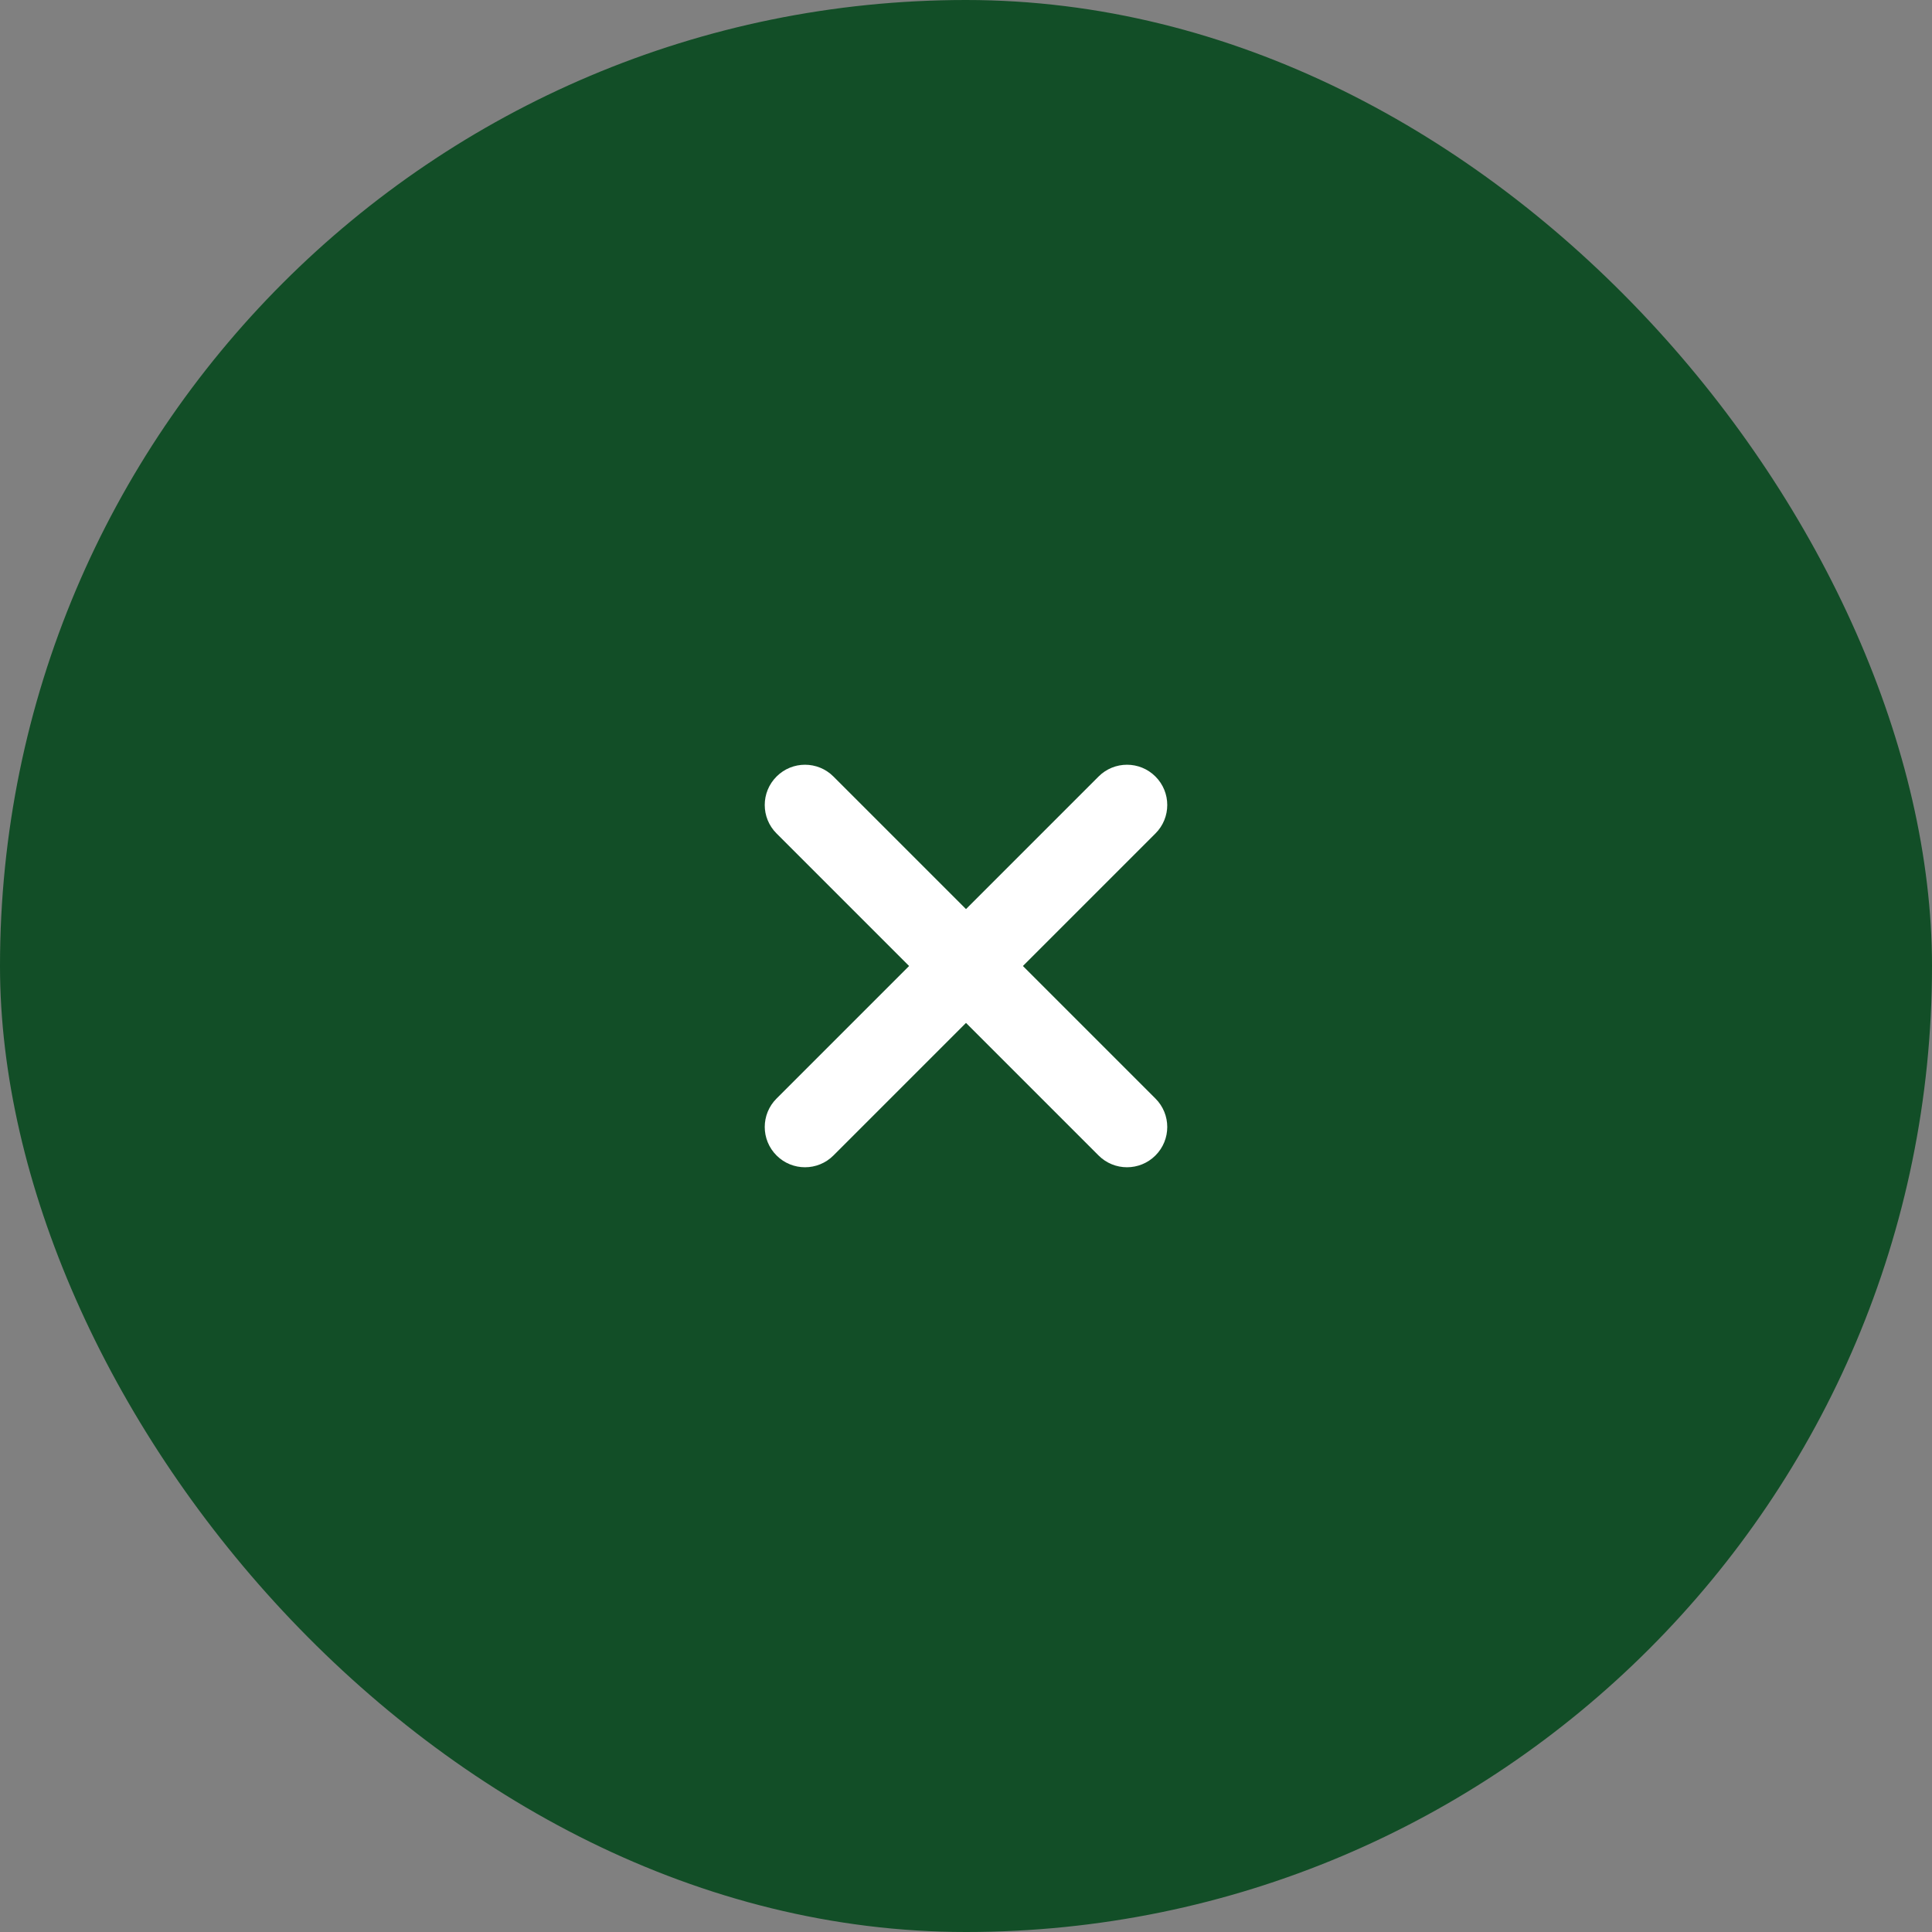
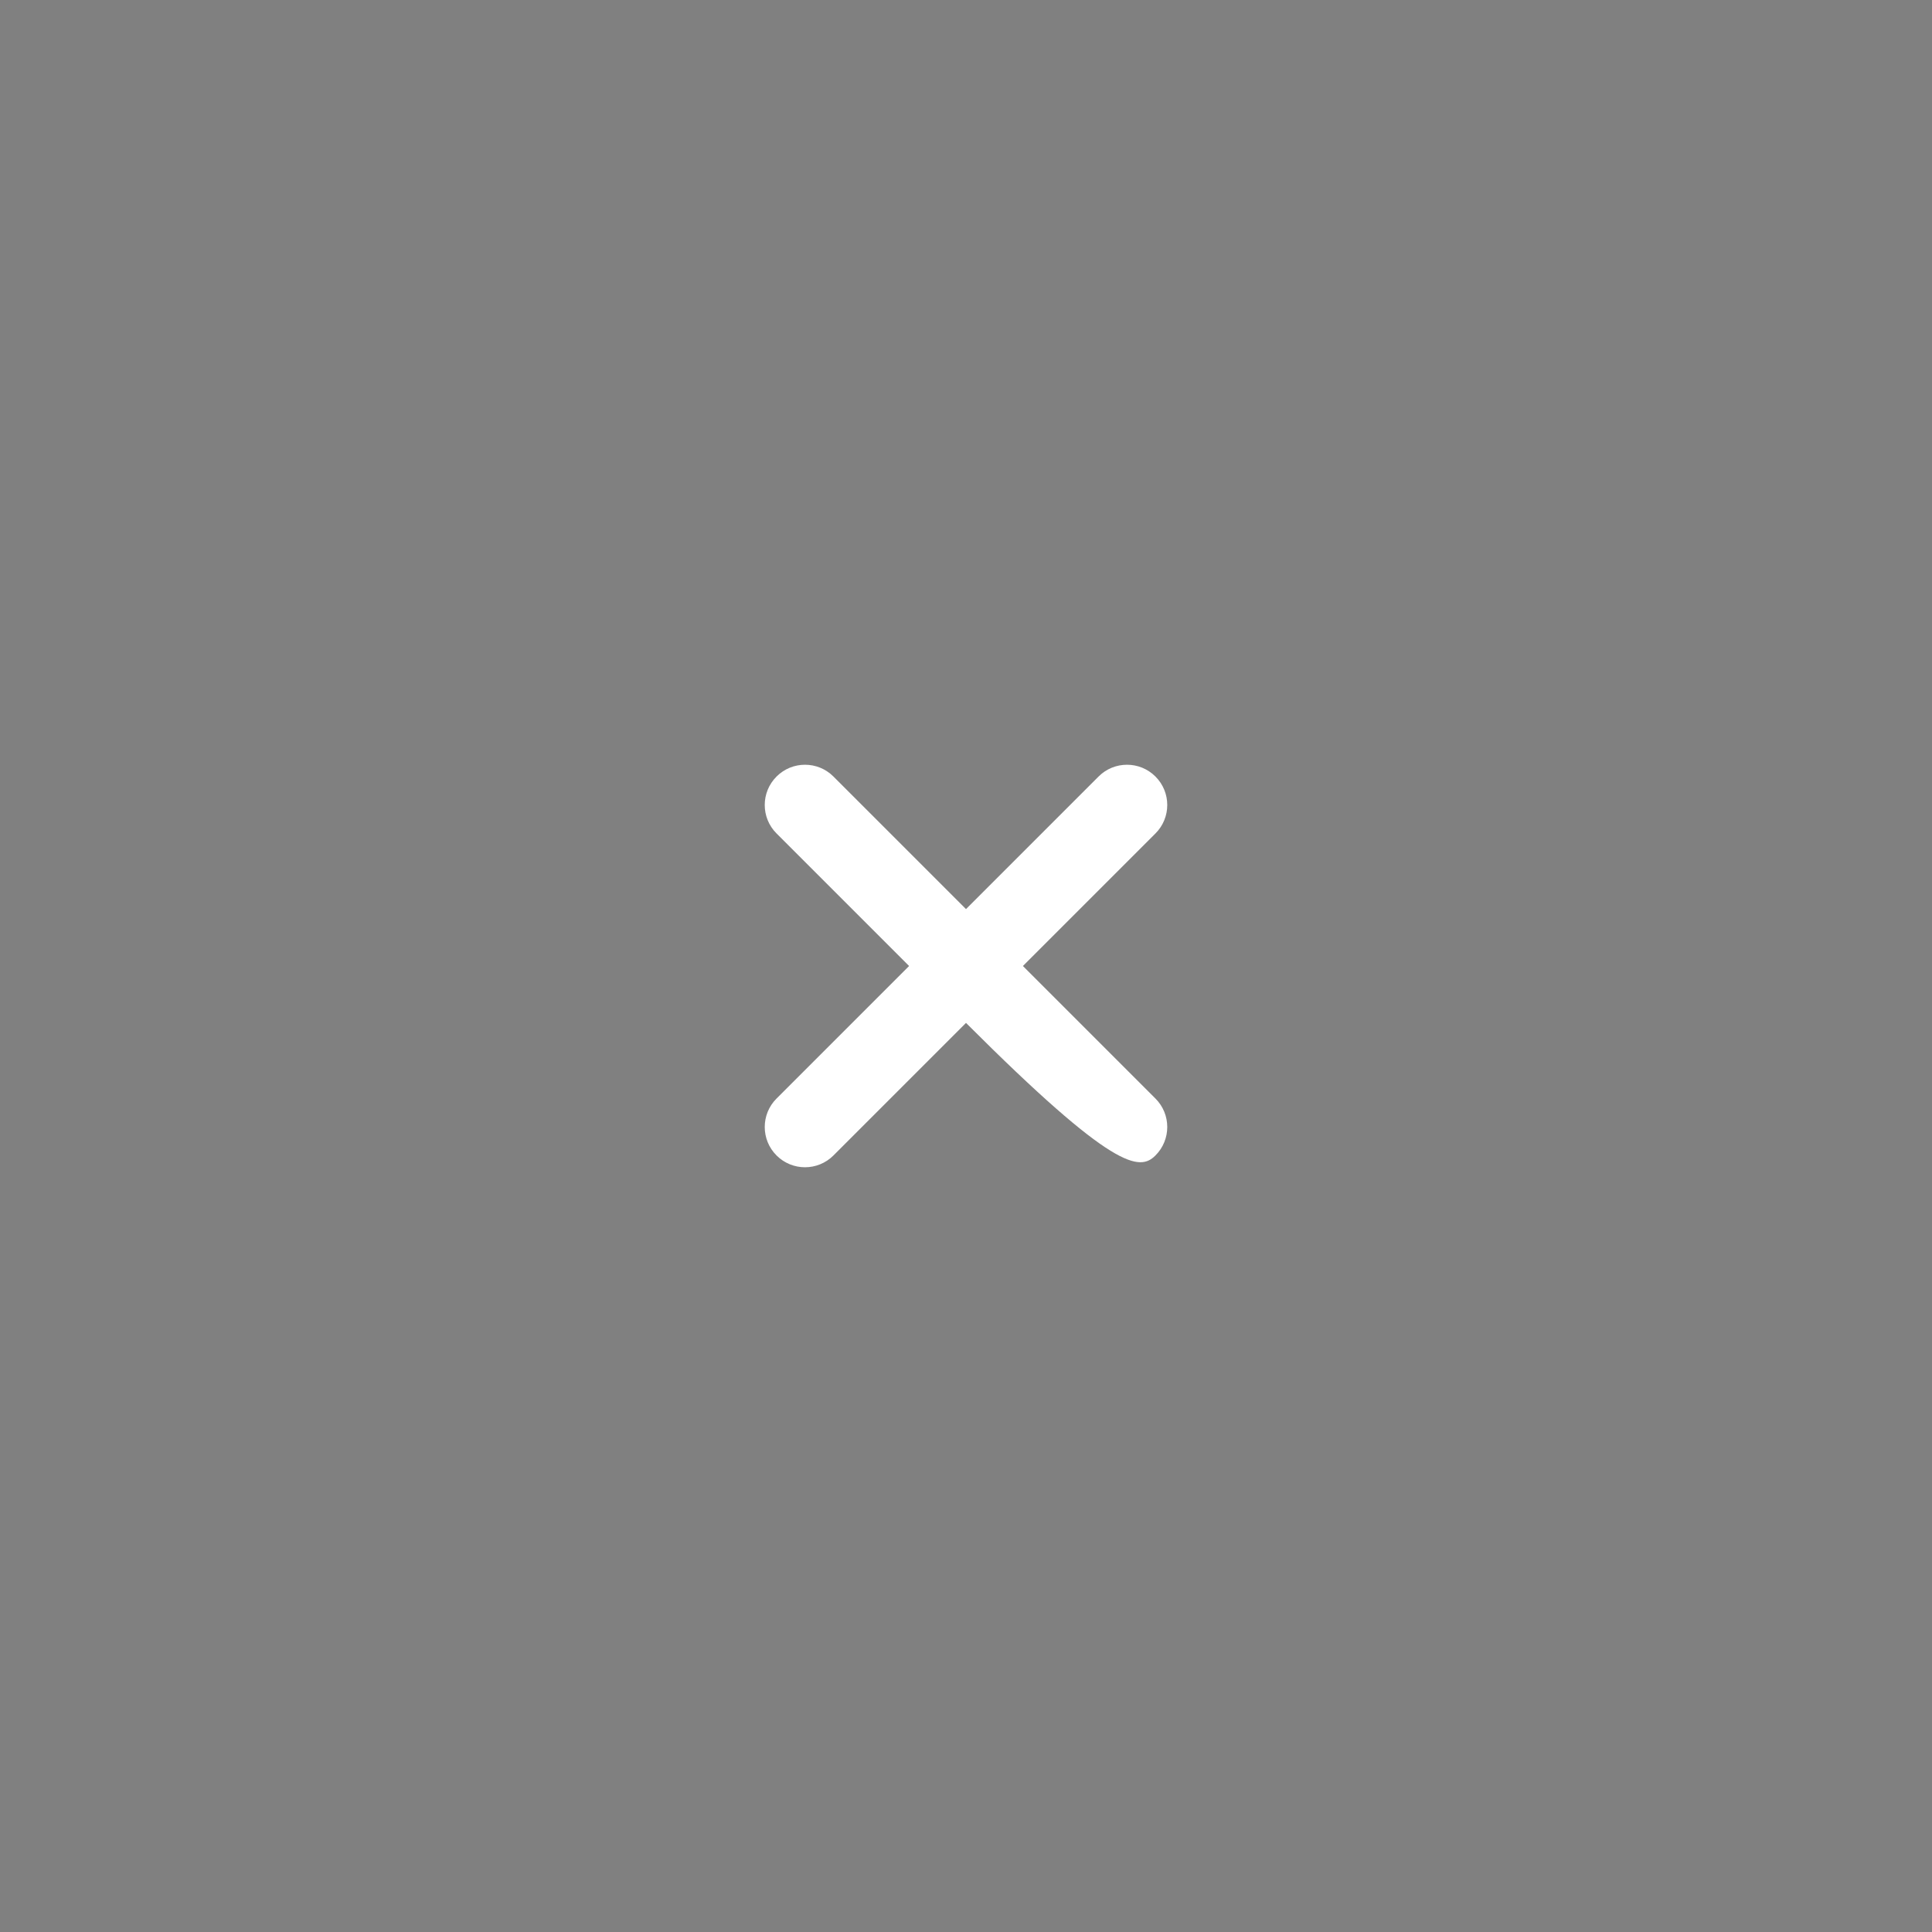
<svg xmlns="http://www.w3.org/2000/svg" width="48" height="48" viewBox="0 0 48 48" fill="none">
  <rect x="0" y="0" width="48" height="48" fill="#808080" stroke="none" />
-   <rect width="48" height="48" rx="24" fill="#124E27" />
-   <path d="M20.707 19.293C20.317 18.902 19.683 18.902 19.293 19.293C18.902 19.683 18.902 20.317 19.293 20.707L22.586 24L19.293 27.293C18.902 27.683 18.902 28.317 19.293 28.707C19.683 29.098 20.317 29.098 20.707 28.707L24 25.414L27.293 28.707C27.683 29.098 28.317 29.098 28.707 28.707C29.098 28.317 29.098 27.683 28.707 27.293L25.414 24L28.707 20.707C29.098 20.317 29.098 19.683 28.707 19.293C28.317 18.902 27.683 18.902 27.293 19.293L24 22.586L20.707 19.293Z" fill="white" />
+   <path d="M20.707 19.293C20.317 18.902 19.683 18.902 19.293 19.293C18.902 19.683 18.902 20.317 19.293 20.707L22.586 24L19.293 27.293C18.902 27.683 18.902 28.317 19.293 28.707C19.683 29.098 20.317 29.098 20.707 28.707L24 25.414C27.683 29.098 28.317 29.098 28.707 28.707C29.098 28.317 29.098 27.683 28.707 27.293L25.414 24L28.707 20.707C29.098 20.317 29.098 19.683 28.707 19.293C28.317 18.902 27.683 18.902 27.293 19.293L24 22.586L20.707 19.293Z" fill="white" />
</svg>